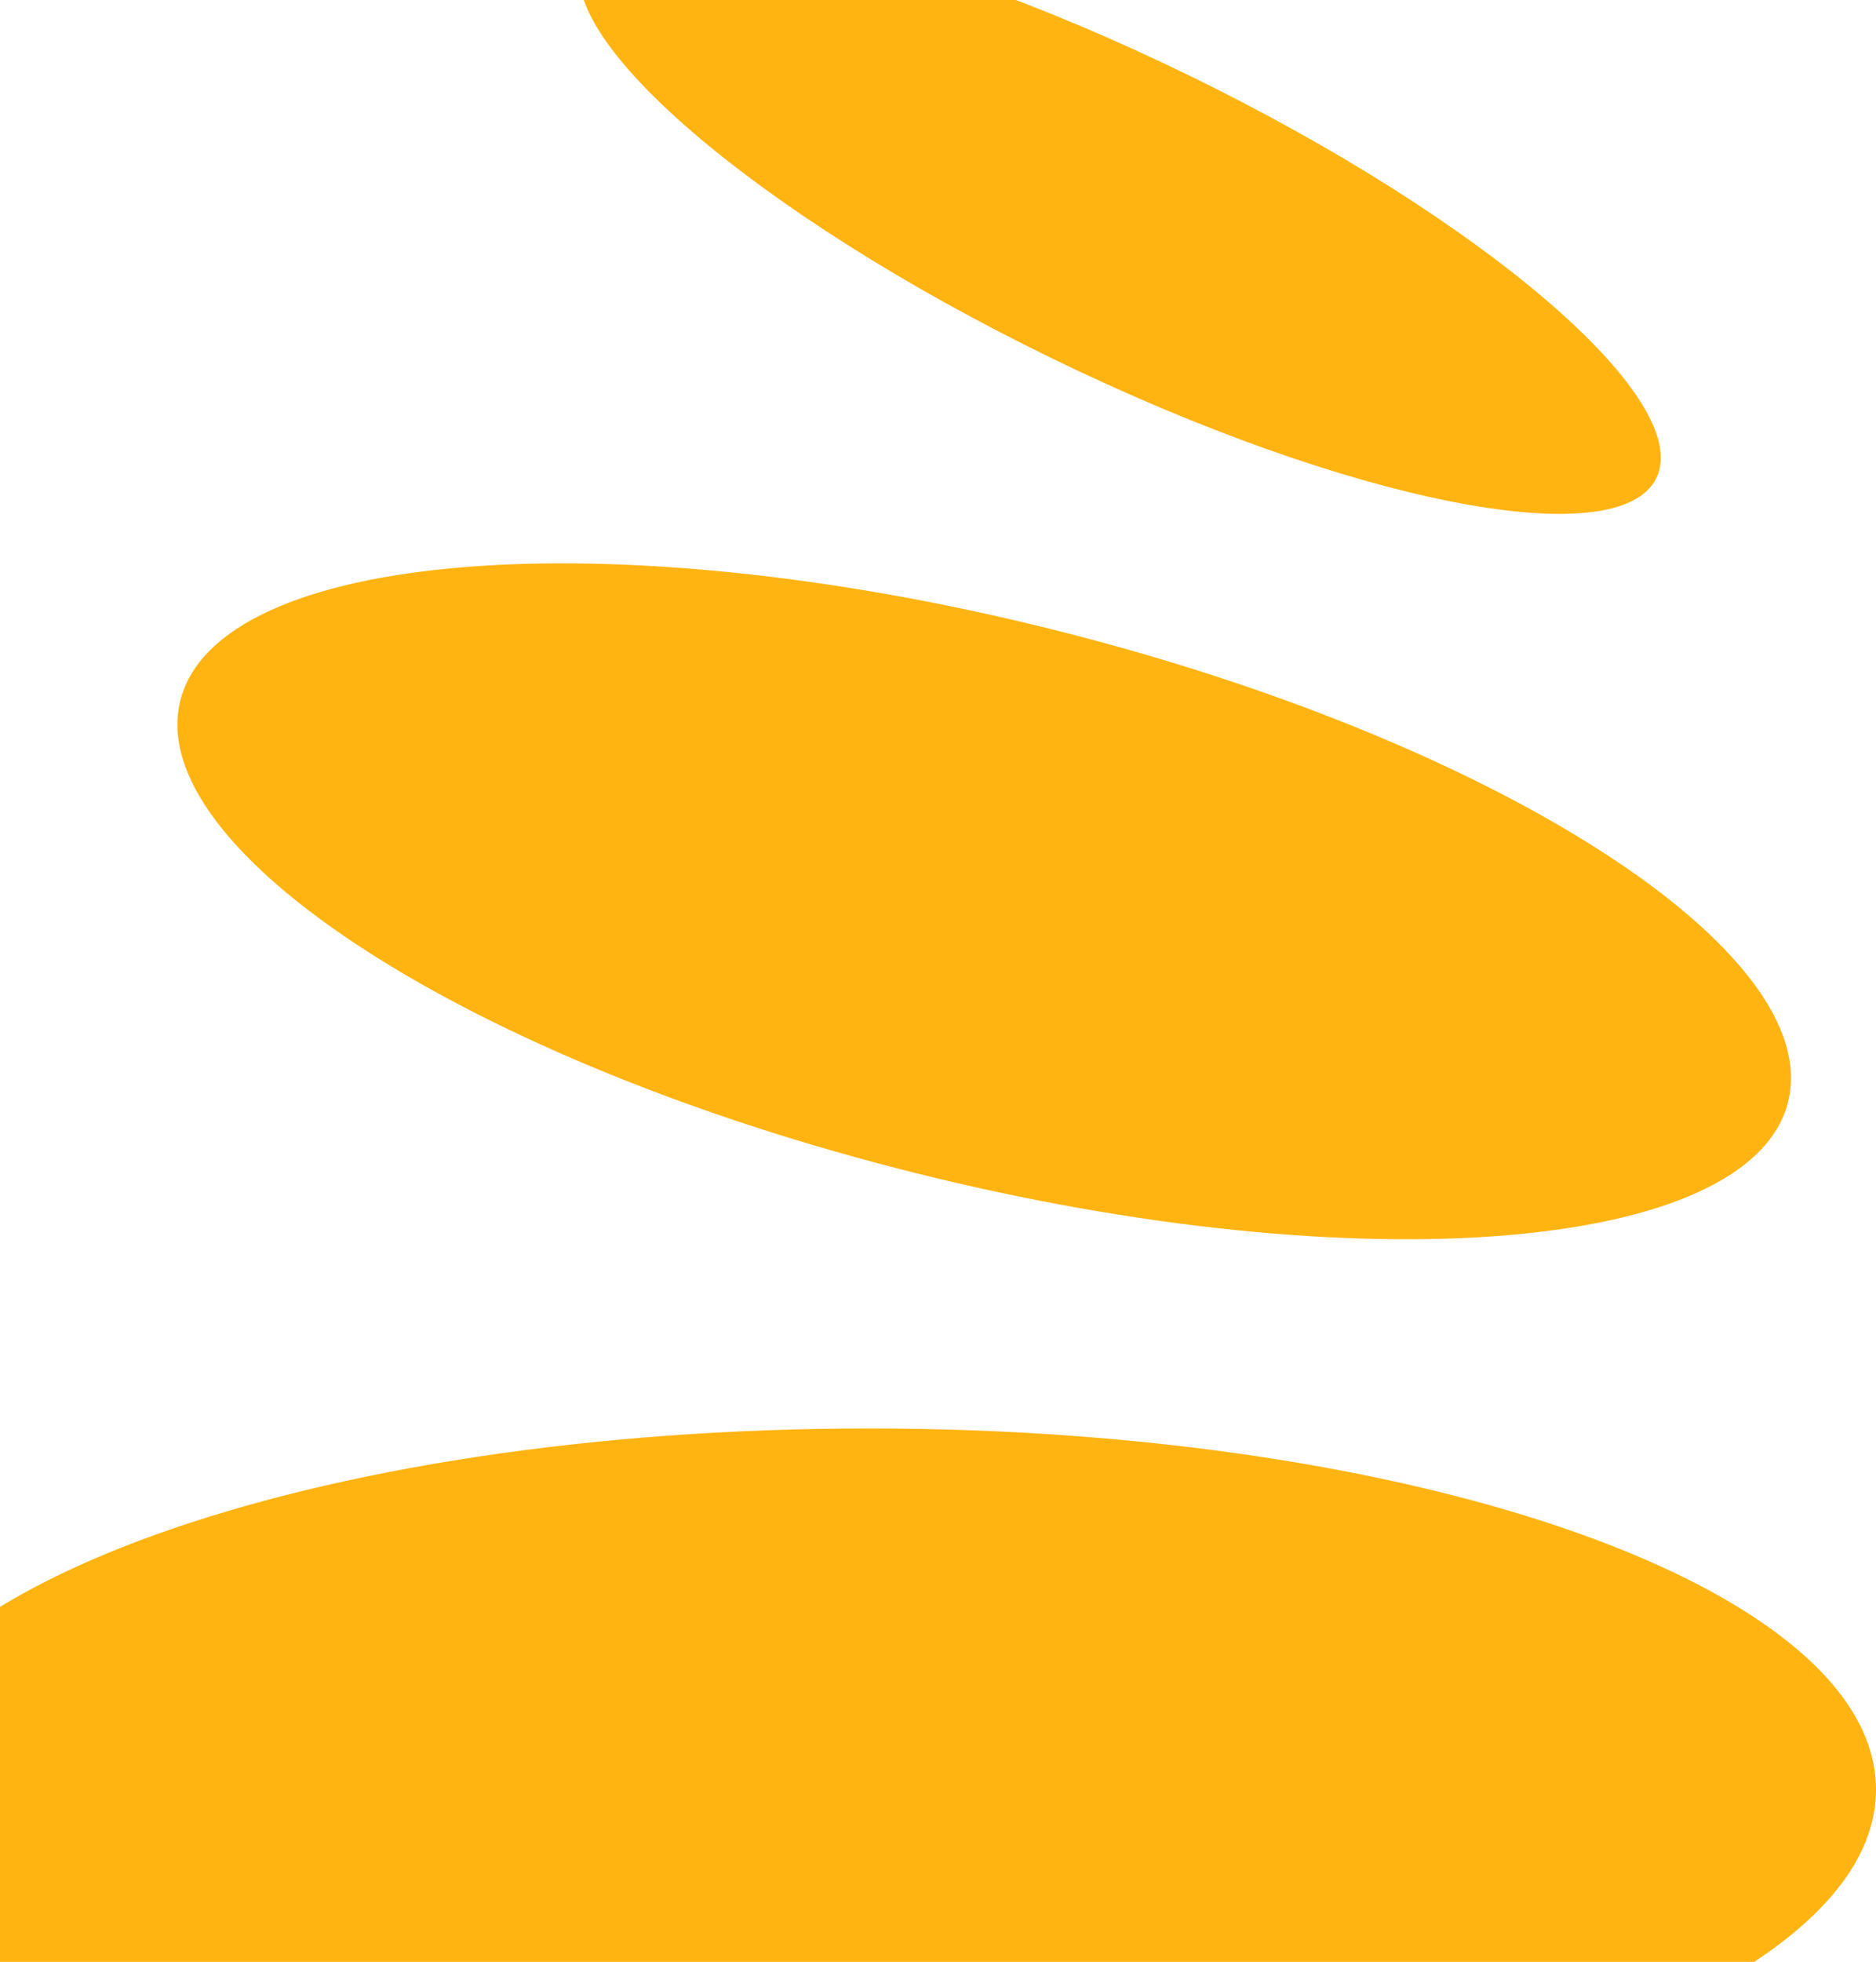
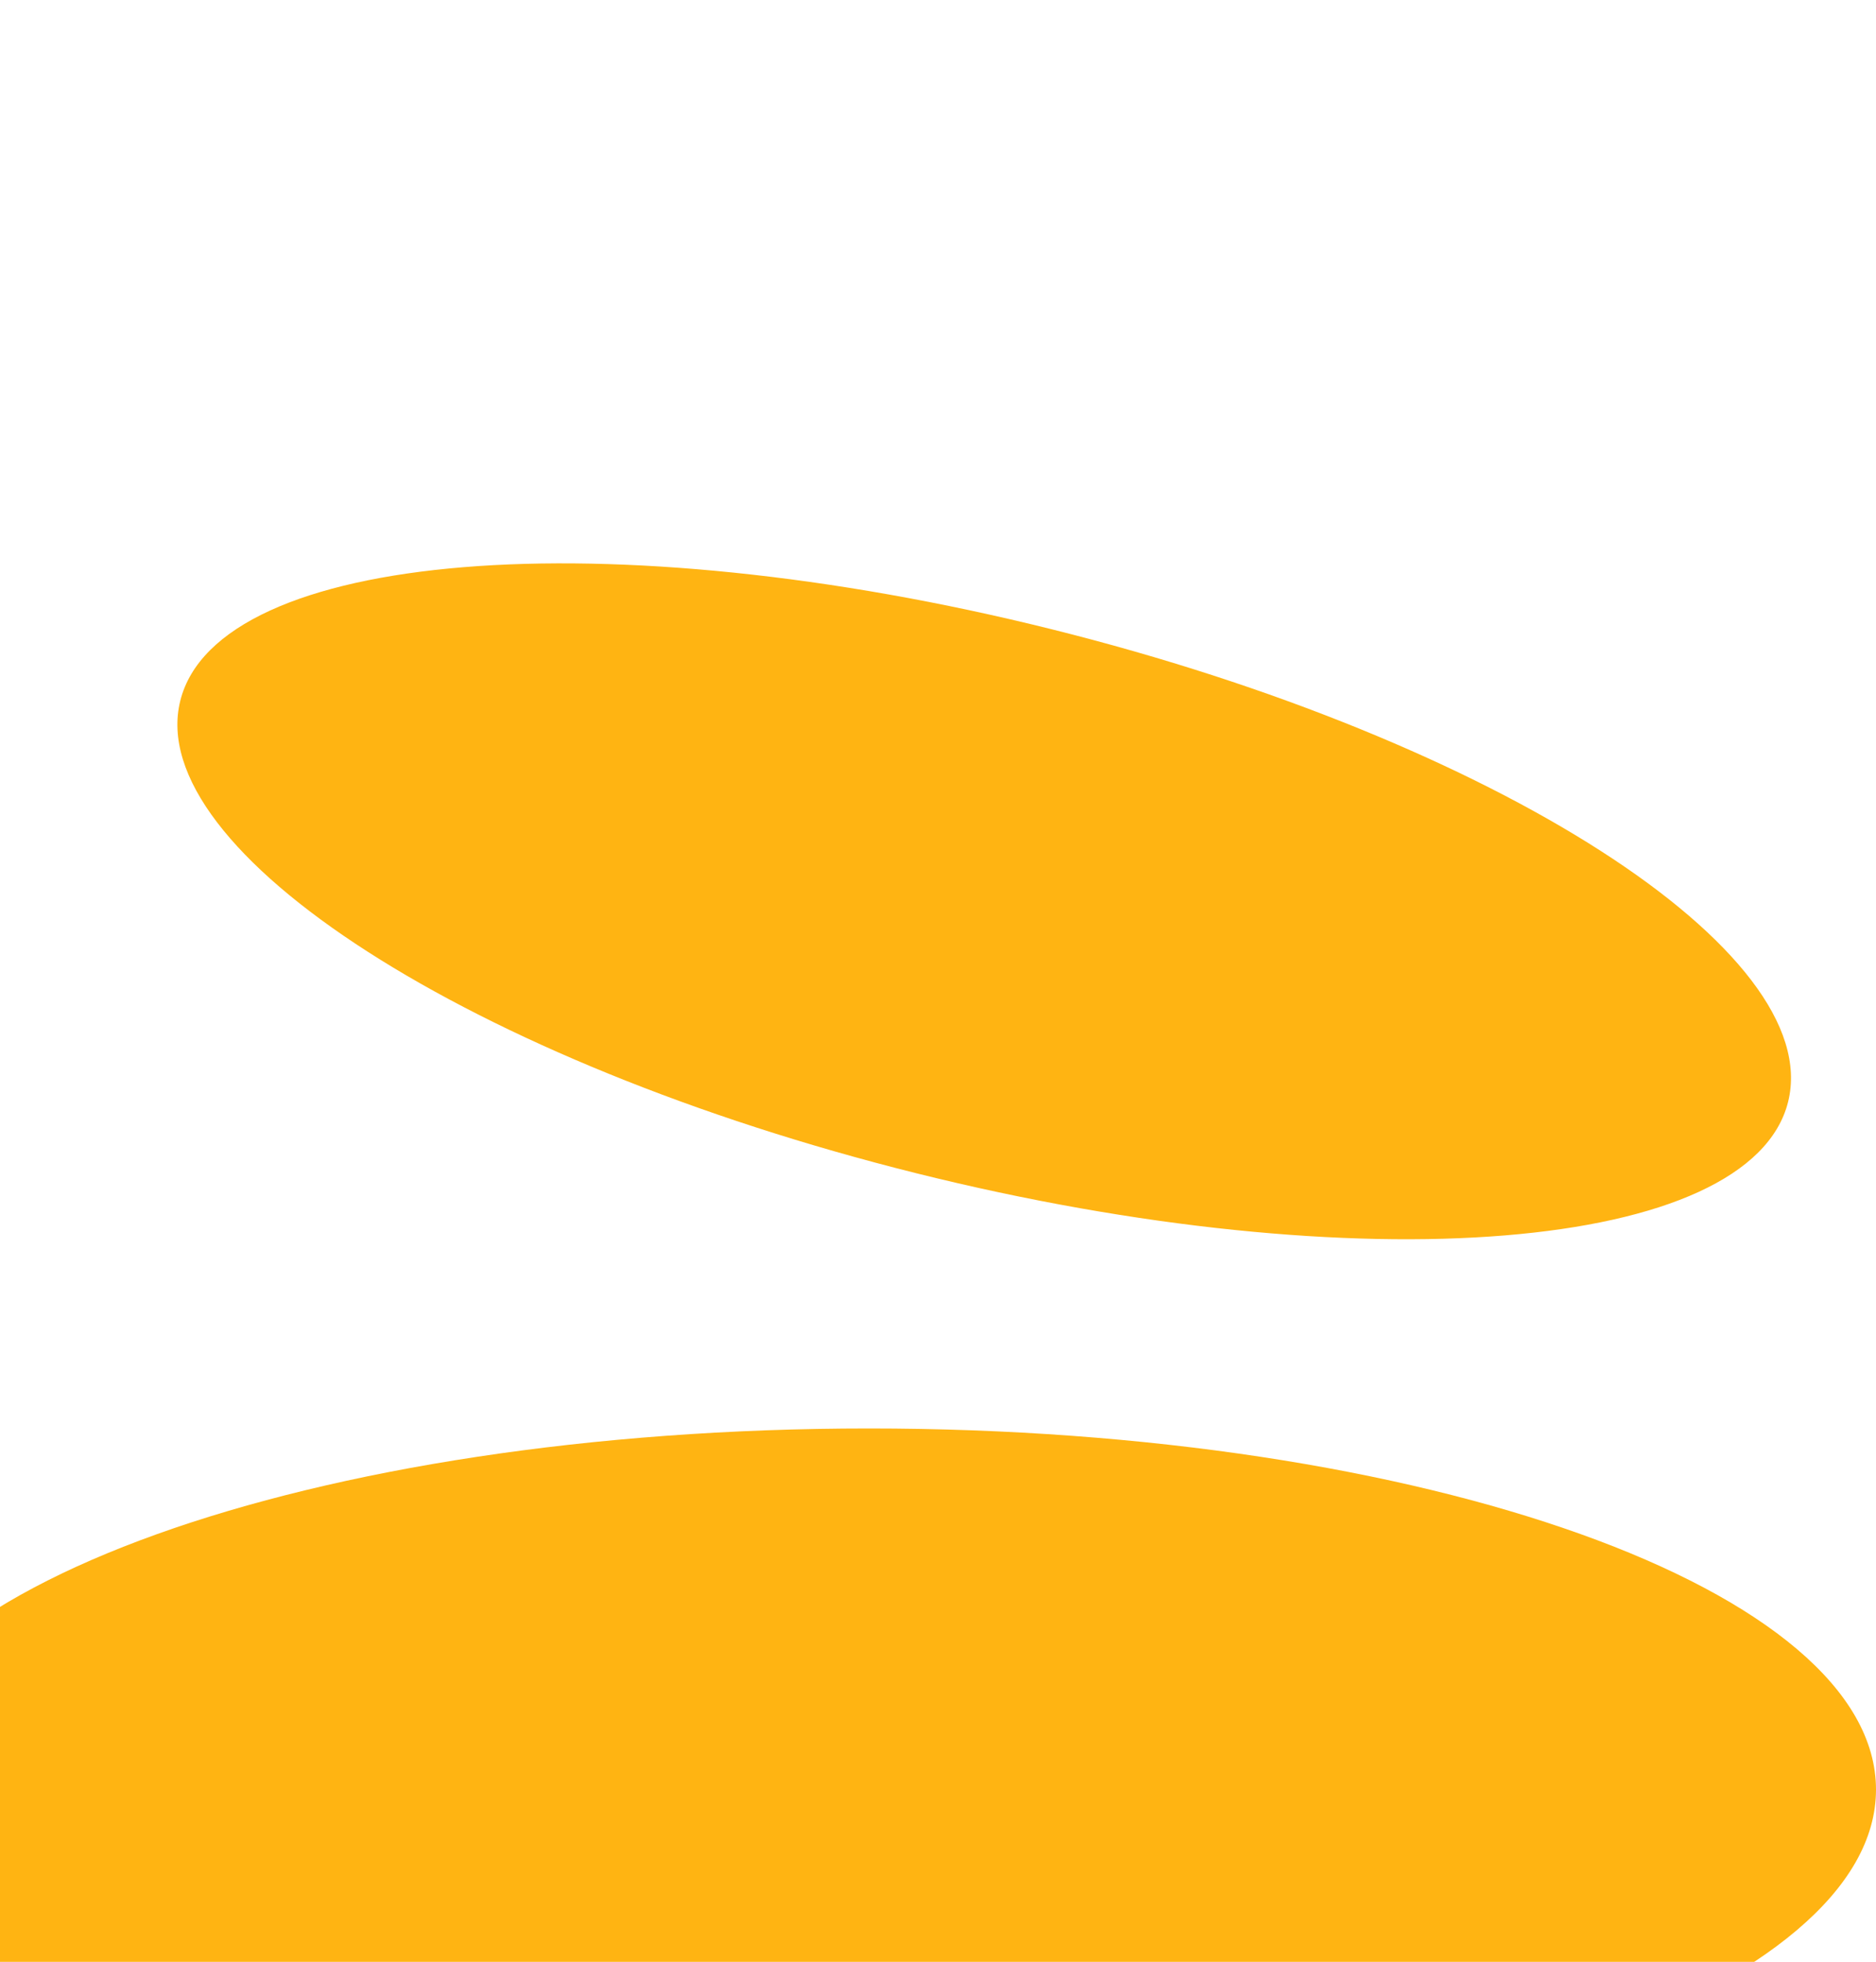
<svg xmlns="http://www.w3.org/2000/svg" width="665" height="695" viewBox="0 0 665 695" fill="none">
  <path d="M308 761.91C505.166 761.91 665 704.633 665 633.979C665 563.324 505.166 506.047 308 506.047C110.834 506.047 -49 563.324 -49 633.979C-49 704.633 110.834 761.91 308 761.91Z" fill="#FFB412" />
  <path d="M633.843 390.346C647.11 337.134 530.281 262.188 372.898 222.948C215.515 183.708 77.175 195.034 63.908 248.246C50.641 301.457 167.47 376.404 324.853 415.644C482.236 454.884 620.575 443.558 633.843 390.346Z" fill="#FFB412" />
-   <path d="M587.14 169.361C600.609 141.71 526.41 77.834 421.413 26.692C316.415 -24.451 220.38 -43.494 206.911 -15.843C193.442 11.809 267.641 75.684 372.639 126.827C477.636 177.969 573.672 197.013 587.14 169.361Z" fill="#FFB412" />
</svg>